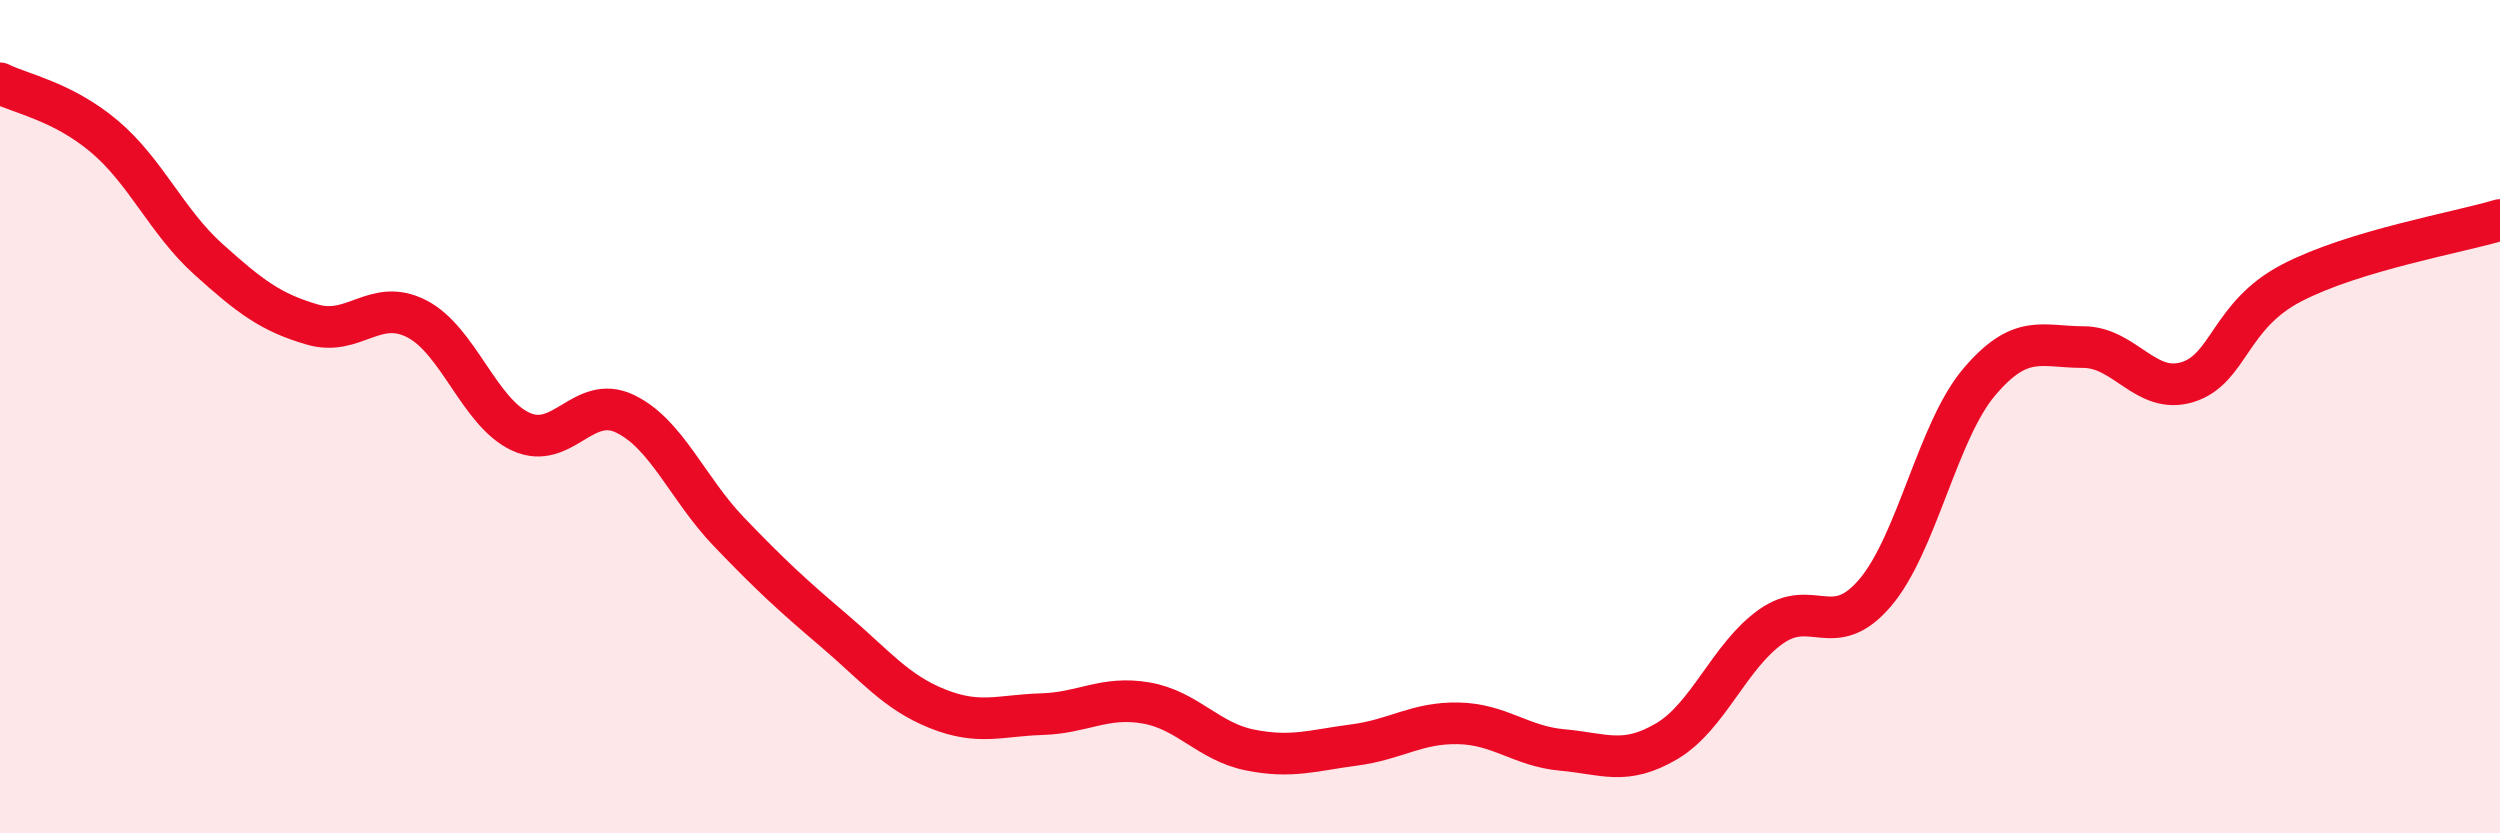
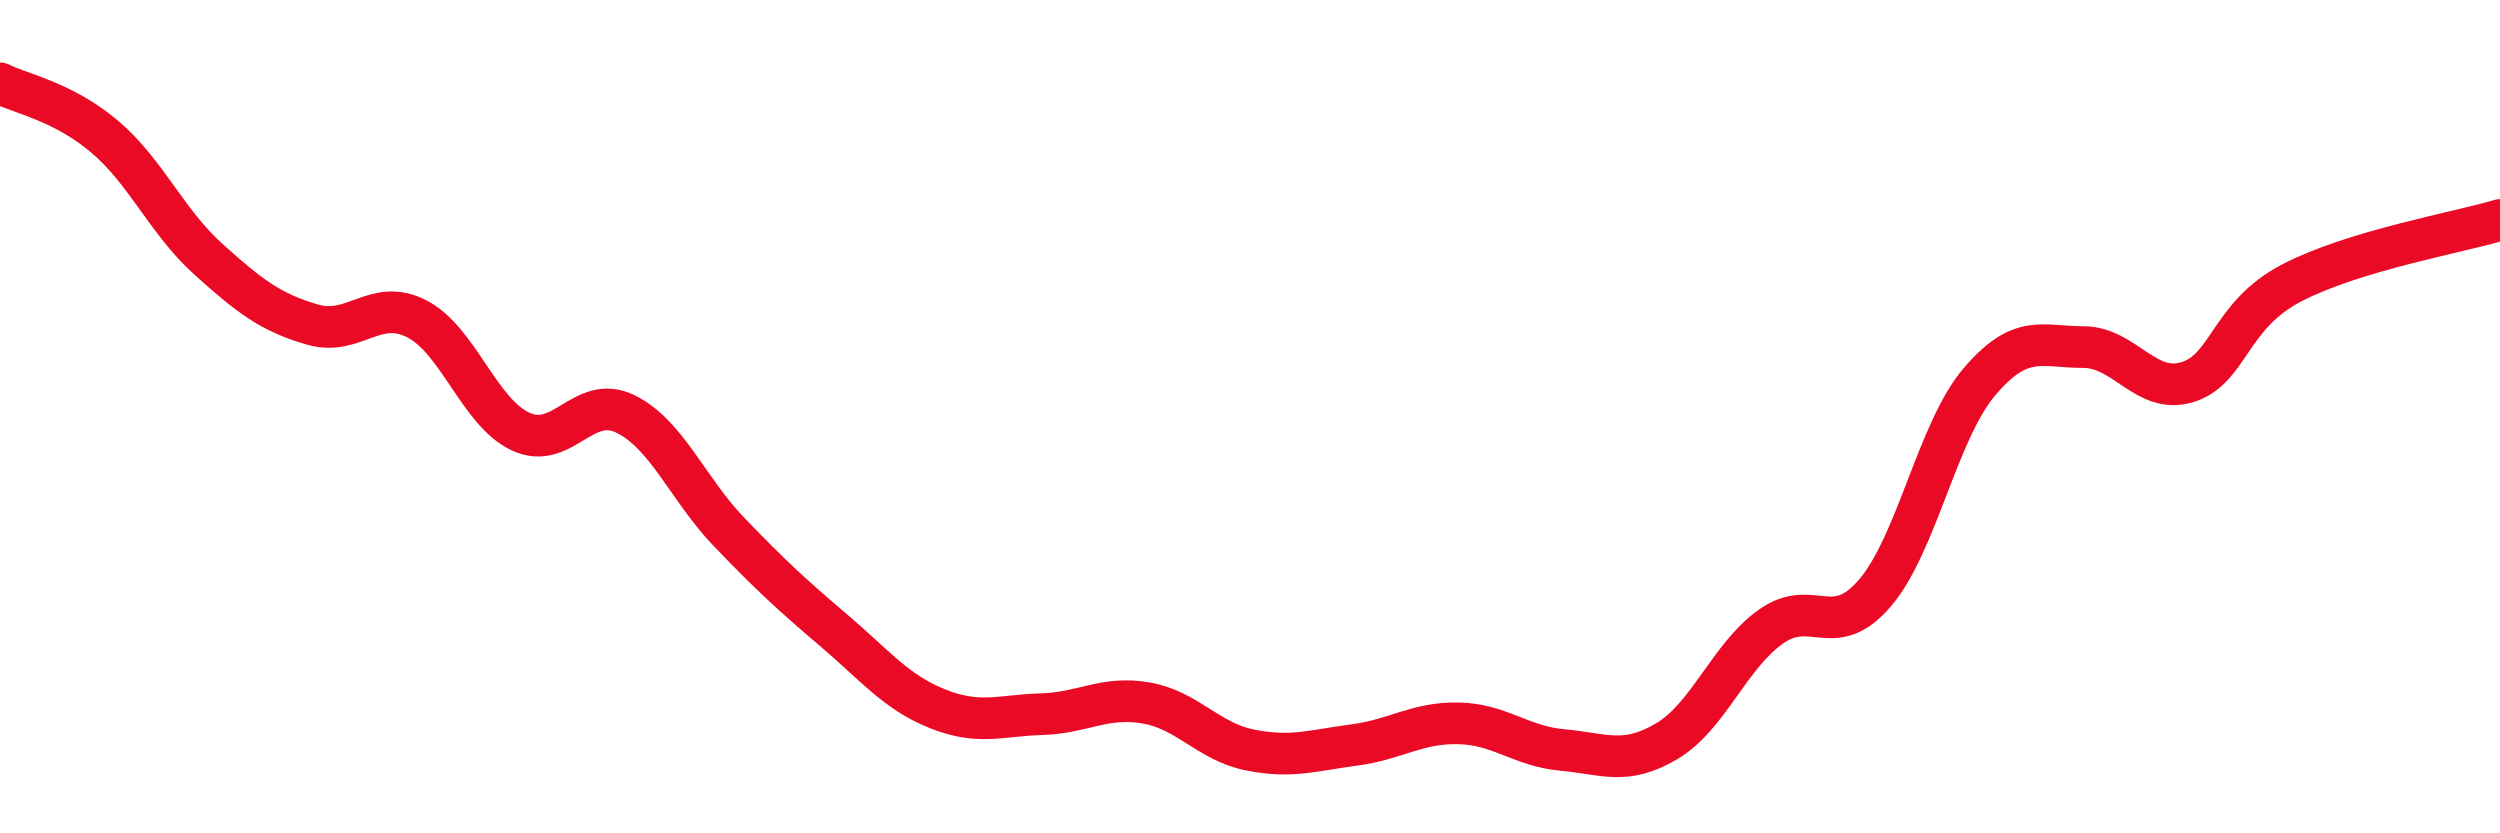
<svg xmlns="http://www.w3.org/2000/svg" width="60" height="20" viewBox="0 0 60 20">
-   <path d="M 0,2 C 0.5,2.25 1.5,2.43 2.5,3.27 C 3.5,4.11 4,5.32 5,6.22 C 6,7.12 6.5,7.5 7.5,7.79 C 8.5,8.08 9,7.14 10,7.65 C 11,8.16 11.5,9.9 12.5,10.36 C 13.5,10.82 14,9.45 15,9.93 C 16,10.41 16.5,11.73 17.5,12.77 C 18.5,13.81 19,14.27 20,15.12 C 21,15.97 21.5,16.61 22.5,17.01 C 23.5,17.41 24,17.17 25,17.14 C 26,17.11 26.5,16.7 27.5,16.87 C 28.5,17.04 29,17.8 30,18 C 31,18.2 31.5,18.01 32.5,17.88 C 33.5,17.75 34,17.34 35,17.36 C 36,17.38 36.5,17.91 37.5,18 C 38.5,18.09 39,18.38 40,17.79 C 41,17.2 41.5,15.75 42.5,15.04 C 43.5,14.33 44,15.4 45,14.23 C 46,13.06 46.5,10.35 47.5,9.17 C 48.5,7.99 49,8.33 50,8.33 C 51,8.33 51.5,9.48 52.5,9.17 C 53.5,8.86 53.5,7.57 55,6.79 C 56.5,6.01 59,5.58 60,5.28L60 20L0 20Z" fill="#EB0A25" opacity="0.1" stroke-linecap="round" stroke-linejoin="round" />
  <path d="M 0,2 C 0.5,2.25 1.5,2.43 2.5,3.27 C 3.5,4.11 4,5.32 5,6.22 C 6,7.12 6.5,7.5 7.5,7.79 C 8.5,8.08 9,7.14 10,7.65 C 11,8.16 11.5,9.9 12.5,10.36 C 13.5,10.82 14,9.45 15,9.93 C 16,10.41 16.5,11.73 17.5,12.77 C 18.5,13.81 19,14.27 20,15.12 C 21,15.97 21.5,16.61 22.5,17.01 C 23.5,17.41 24,17.17 25,17.14 C 26,17.11 26.5,16.7 27.5,16.87 C 28.5,17.04 29,17.8 30,18 C 31,18.2 31.5,18.01 32.5,17.88 C 33.5,17.75 34,17.34 35,17.36 C 36,17.38 36.5,17.91 37.5,18 C 38.5,18.09 39,18.38 40,17.79 C 41,17.2 41.5,15.75 42.5,15.04 C 43.5,14.33 44,15.4 45,14.23 C 46,13.06 46.5,10.35 47.5,9.17 C 48.5,7.99 49,8.33 50,8.33 C 51,8.33 51.5,9.48 52.5,9.17 C 53.5,8.86 53.5,7.57 55,6.79 C 56.5,6.01 59,5.58 60,5.28" stroke="#EB0A25" stroke-width="1" fill="none" stroke-linecap="round" stroke-linejoin="round" />
</svg>